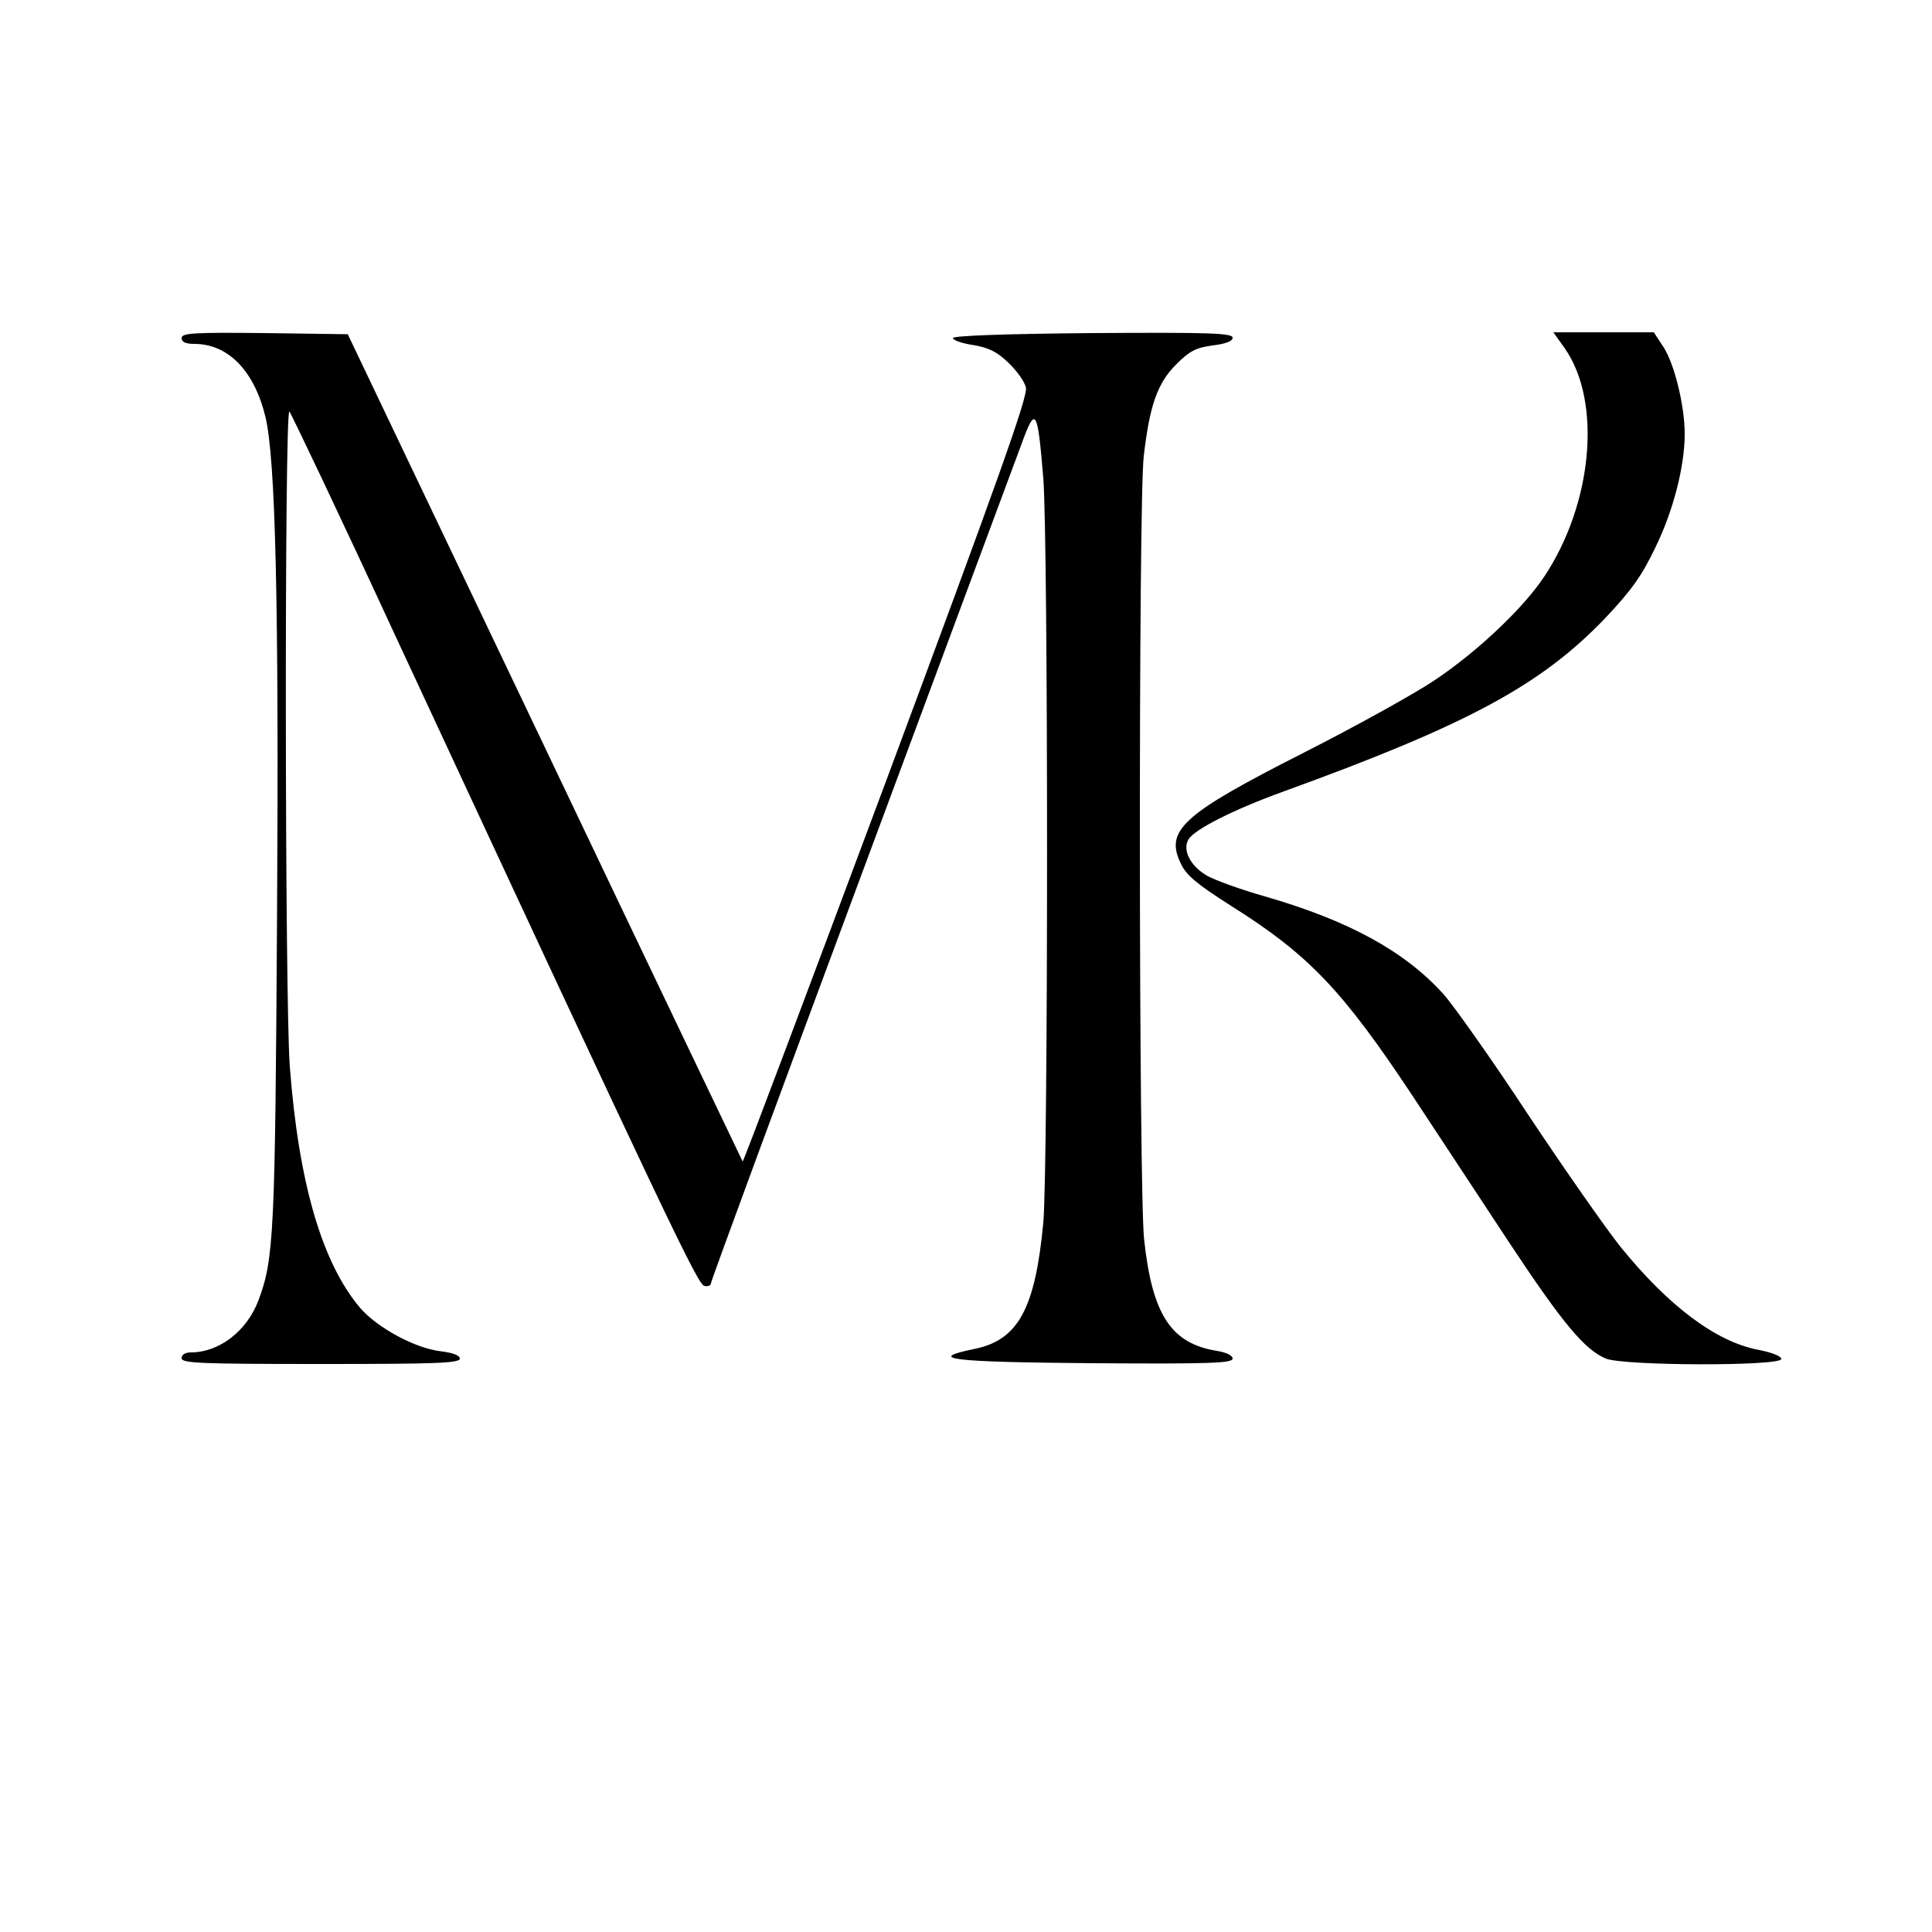
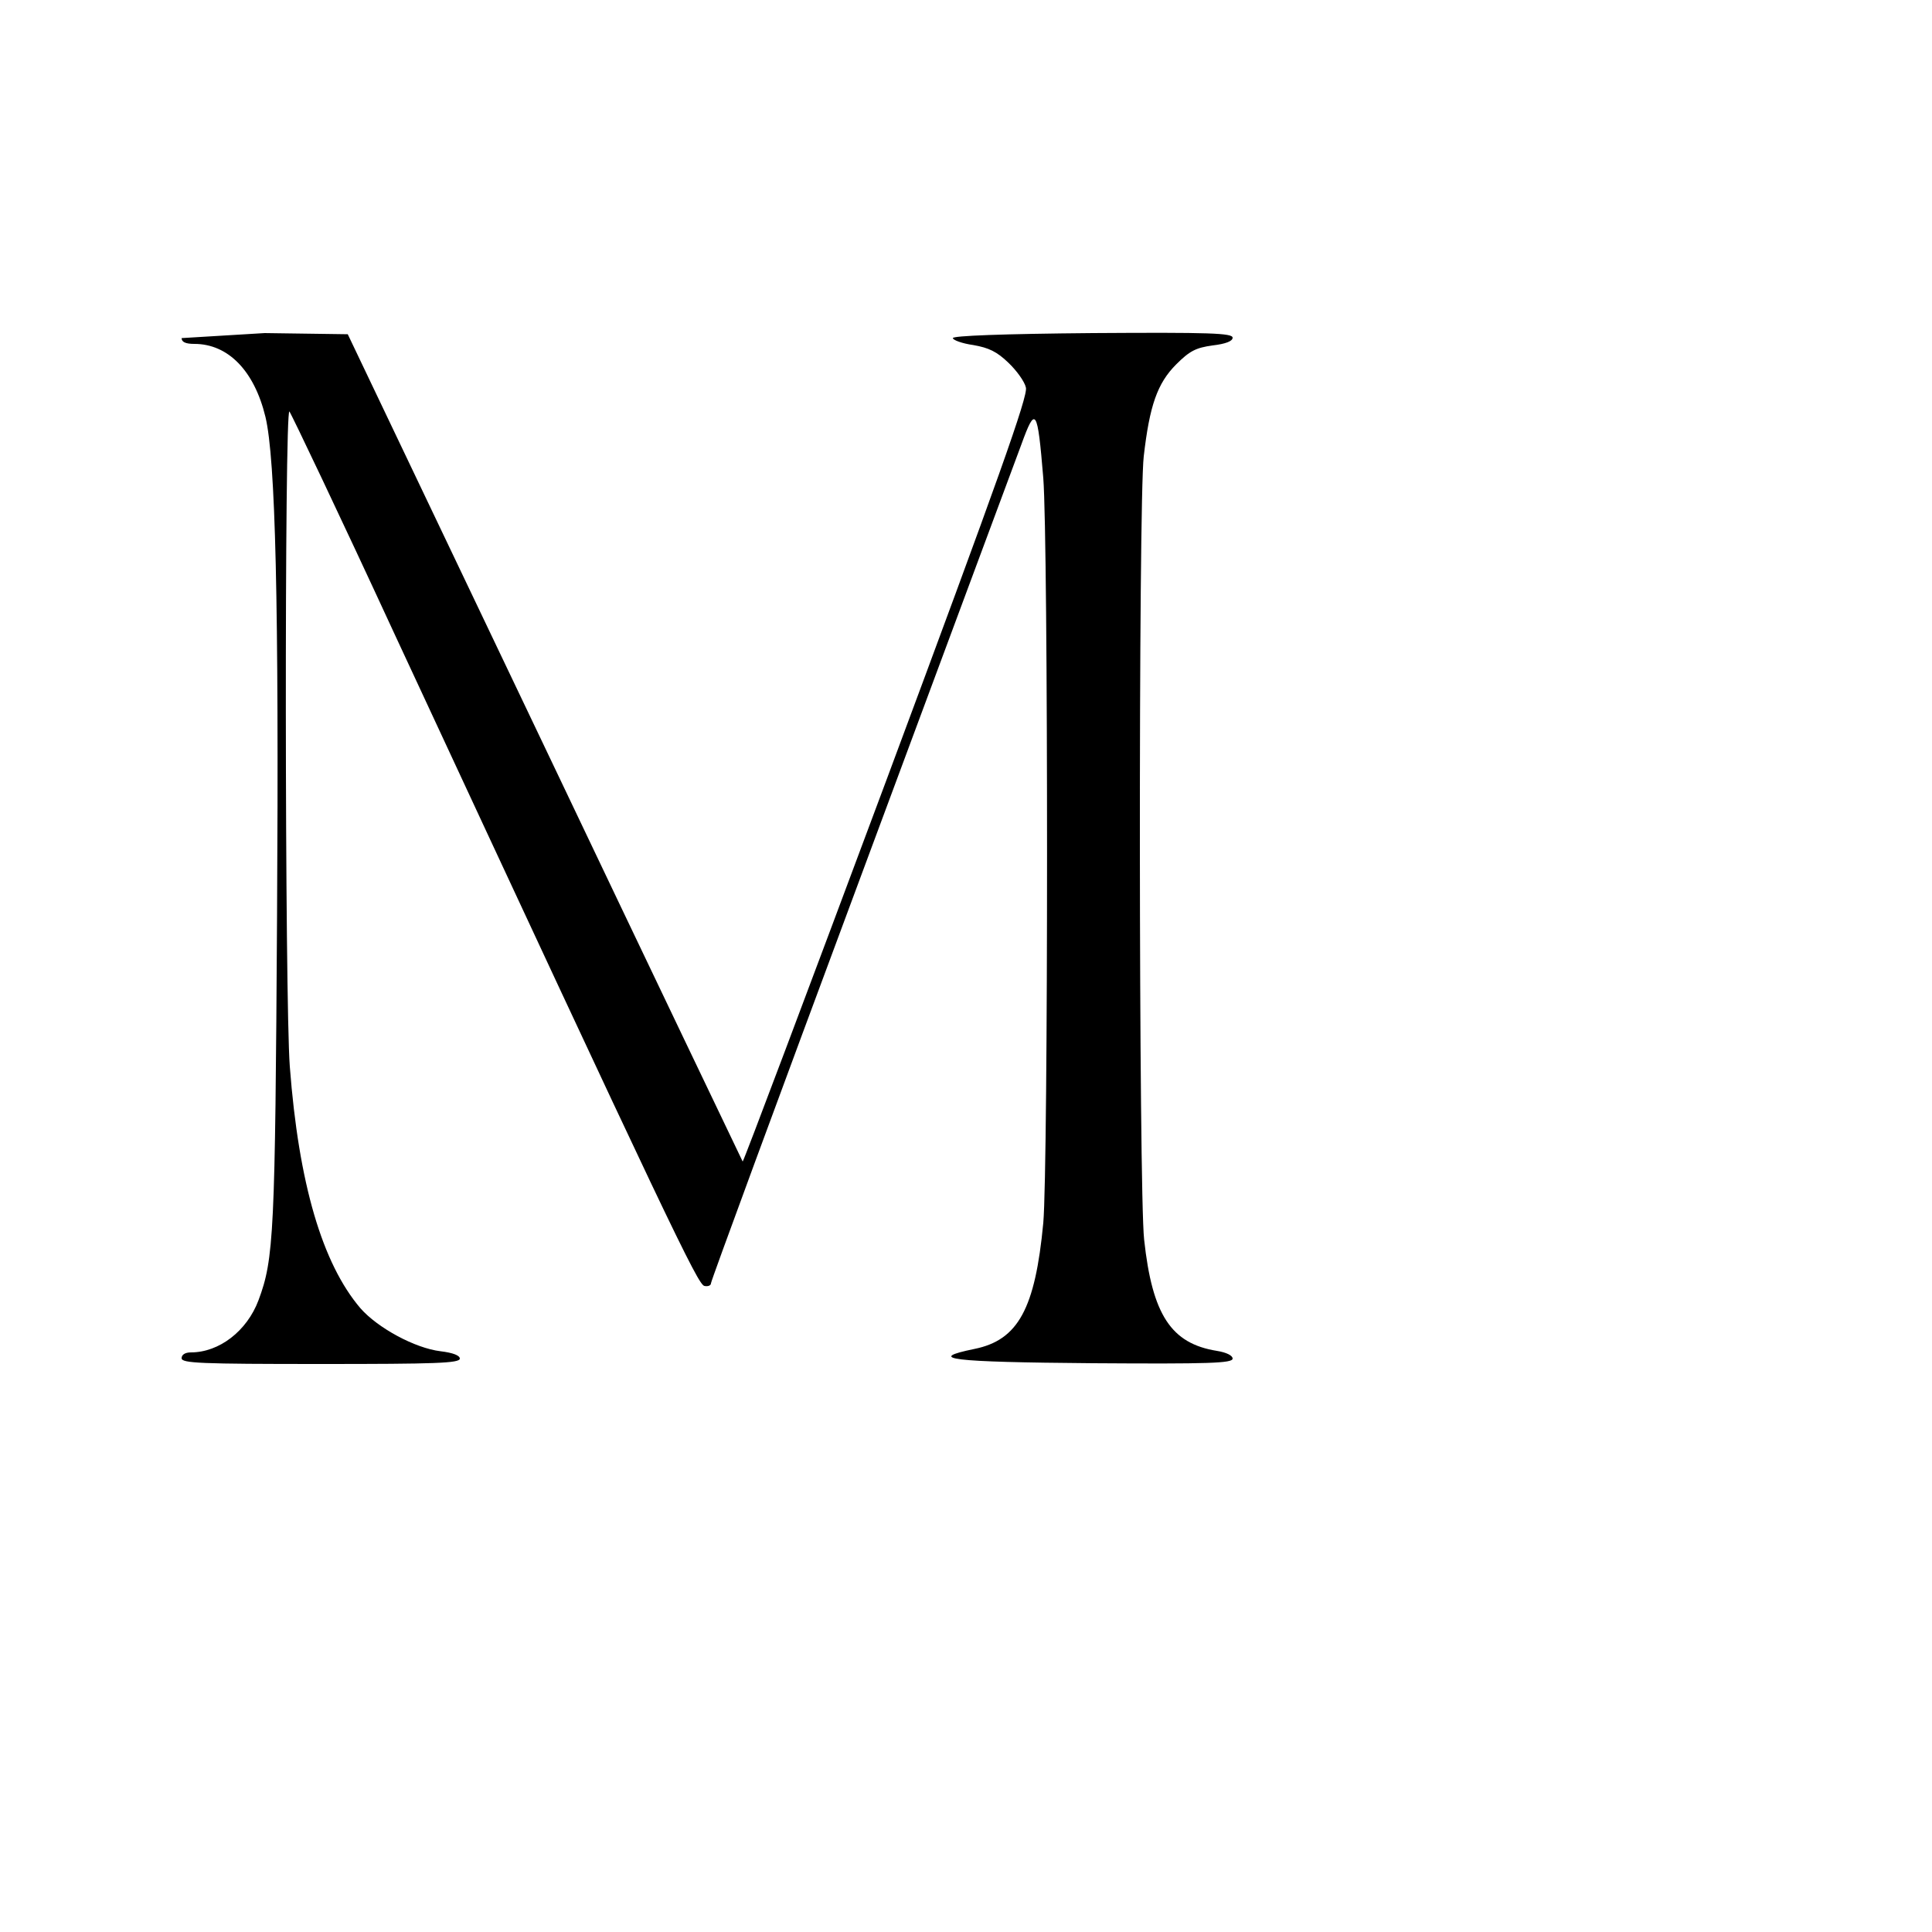
<svg xmlns="http://www.w3.org/2000/svg" version="1.0" width="500pt" height="500pt" viewBox="0 0 500 500" preserveAspectRatio="xMidYMid meet">
  <g transform="translate(0,500) scale(0.1,-0.1)" fill="#000000" stroke="none">
-     <path d="M470 4125 c0 -10 10 -15 33 -15 87 0 155 -69 184 -189 26 -109 35 -481 30 -1291 -5 -823 -8 -888 -48 -995 -30 -80 -102 -135 -175 -135 -15 0 -24 -6 -24 -15 0 -13 47 -15 360 -15 297 0 360 2 360 14 0 8 -17 15 -50 19 -66 8 -162 60 -207 111 -99 116 -160 323 -183 626 -13 171 -14 1708 -1 1695 5 -6 129 -266 274 -580 710 -1527 783 -1680 800 -1683 9 -2 17 1 17 7 0 6 174 478 386 1048 212 571 400 1076 417 1122 37 102 42 95 57 -86 13 -166 13 -1782 0 -1928 -21 -222 -65 -303 -178 -326 -127 -26 -65 -34 306 -37 303 -2 362 0 362 12 0 8 -16 16 -41 20 -118 19 -167 93 -188 288 -14 124 -15 1908 -1 2027 15 131 35 189 84 238 35 35 51 43 94 49 34 4 52 11 52 20 0 12 -59 14 -362 12 -234 -2 -363 -7 -362 -13 0 -5 24 -14 53 -18 40 -7 61 -17 91 -46 21 -20 42 -49 45 -64 6 -21 -71 -237 -361 -1016 -203 -544 -370 -988 -372 -987 -1 2 -232 484 -512 1072 l-510 1069 -215 3 c-187 2 -215 0 -215 -13z" />
-     <path d="M4050 4098 c96 -138 72 -402 -54 -591 -55 -82 -170 -191 -281 -266 -55 -37 -209 -122 -341 -189 -315 -160 -361 -201 -317 -289 14 -29 42 -52 130 -108 199 -125 287 -217 468 -490 61 -93 173 -262 247 -375 142 -215 199 -283 254 -306 46 -19 454 -20 454 -1 0 7 -24 17 -61 24 -108 21 -230 112 -355 266 -36 45 -144 199 -239 342 -94 143 -194 284 -220 313 -100 110 -243 189 -461 252 -60 17 -127 41 -149 53 -44 25 -66 67 -49 95 16 26 117 77 244 123 480 174 668 276 834 449 69 73 95 110 130 183 47 96 76 211 76 294 0 74 -27 182 -55 225 l-25 38 -130 0 -130 0 30 -42z" />
+     <path d="M470 4125 c0 -10 10 -15 33 -15 87 0 155 -69 184 -189 26 -109 35 -481 30 -1291 -5 -823 -8 -888 -48 -995 -30 -80 -102 -135 -175 -135 -15 0 -24 -6 -24 -15 0 -13 47 -15 360 -15 297 0 360 2 360 14 0 8 -17 15 -50 19 -66 8 -162 60 -207 111 -99 116 -160 323 -183 626 -13 171 -14 1708 -1 1695 5 -6 129 -266 274 -580 710 -1527 783 -1680 800 -1683 9 -2 17 1 17 7 0 6 174 478 386 1048 212 571 400 1076 417 1122 37 102 42 95 57 -86 13 -166 13 -1782 0 -1928 -21 -222 -65 -303 -178 -326 -127 -26 -65 -34 306 -37 303 -2 362 0 362 12 0 8 -16 16 -41 20 -118 19 -167 93 -188 288 -14 124 -15 1908 -1 2027 15 131 35 189 84 238 35 35 51 43 94 49 34 4 52 11 52 20 0 12 -59 14 -362 12 -234 -2 -363 -7 -362 -13 0 -5 24 -14 53 -18 40 -7 61 -17 91 -46 21 -20 42 -49 45 -64 6 -21 -71 -237 -361 -1016 -203 -544 -370 -988 -372 -987 -1 2 -232 484 -512 1072 l-510 1069 -215 3 z" />
  </g>
</svg>